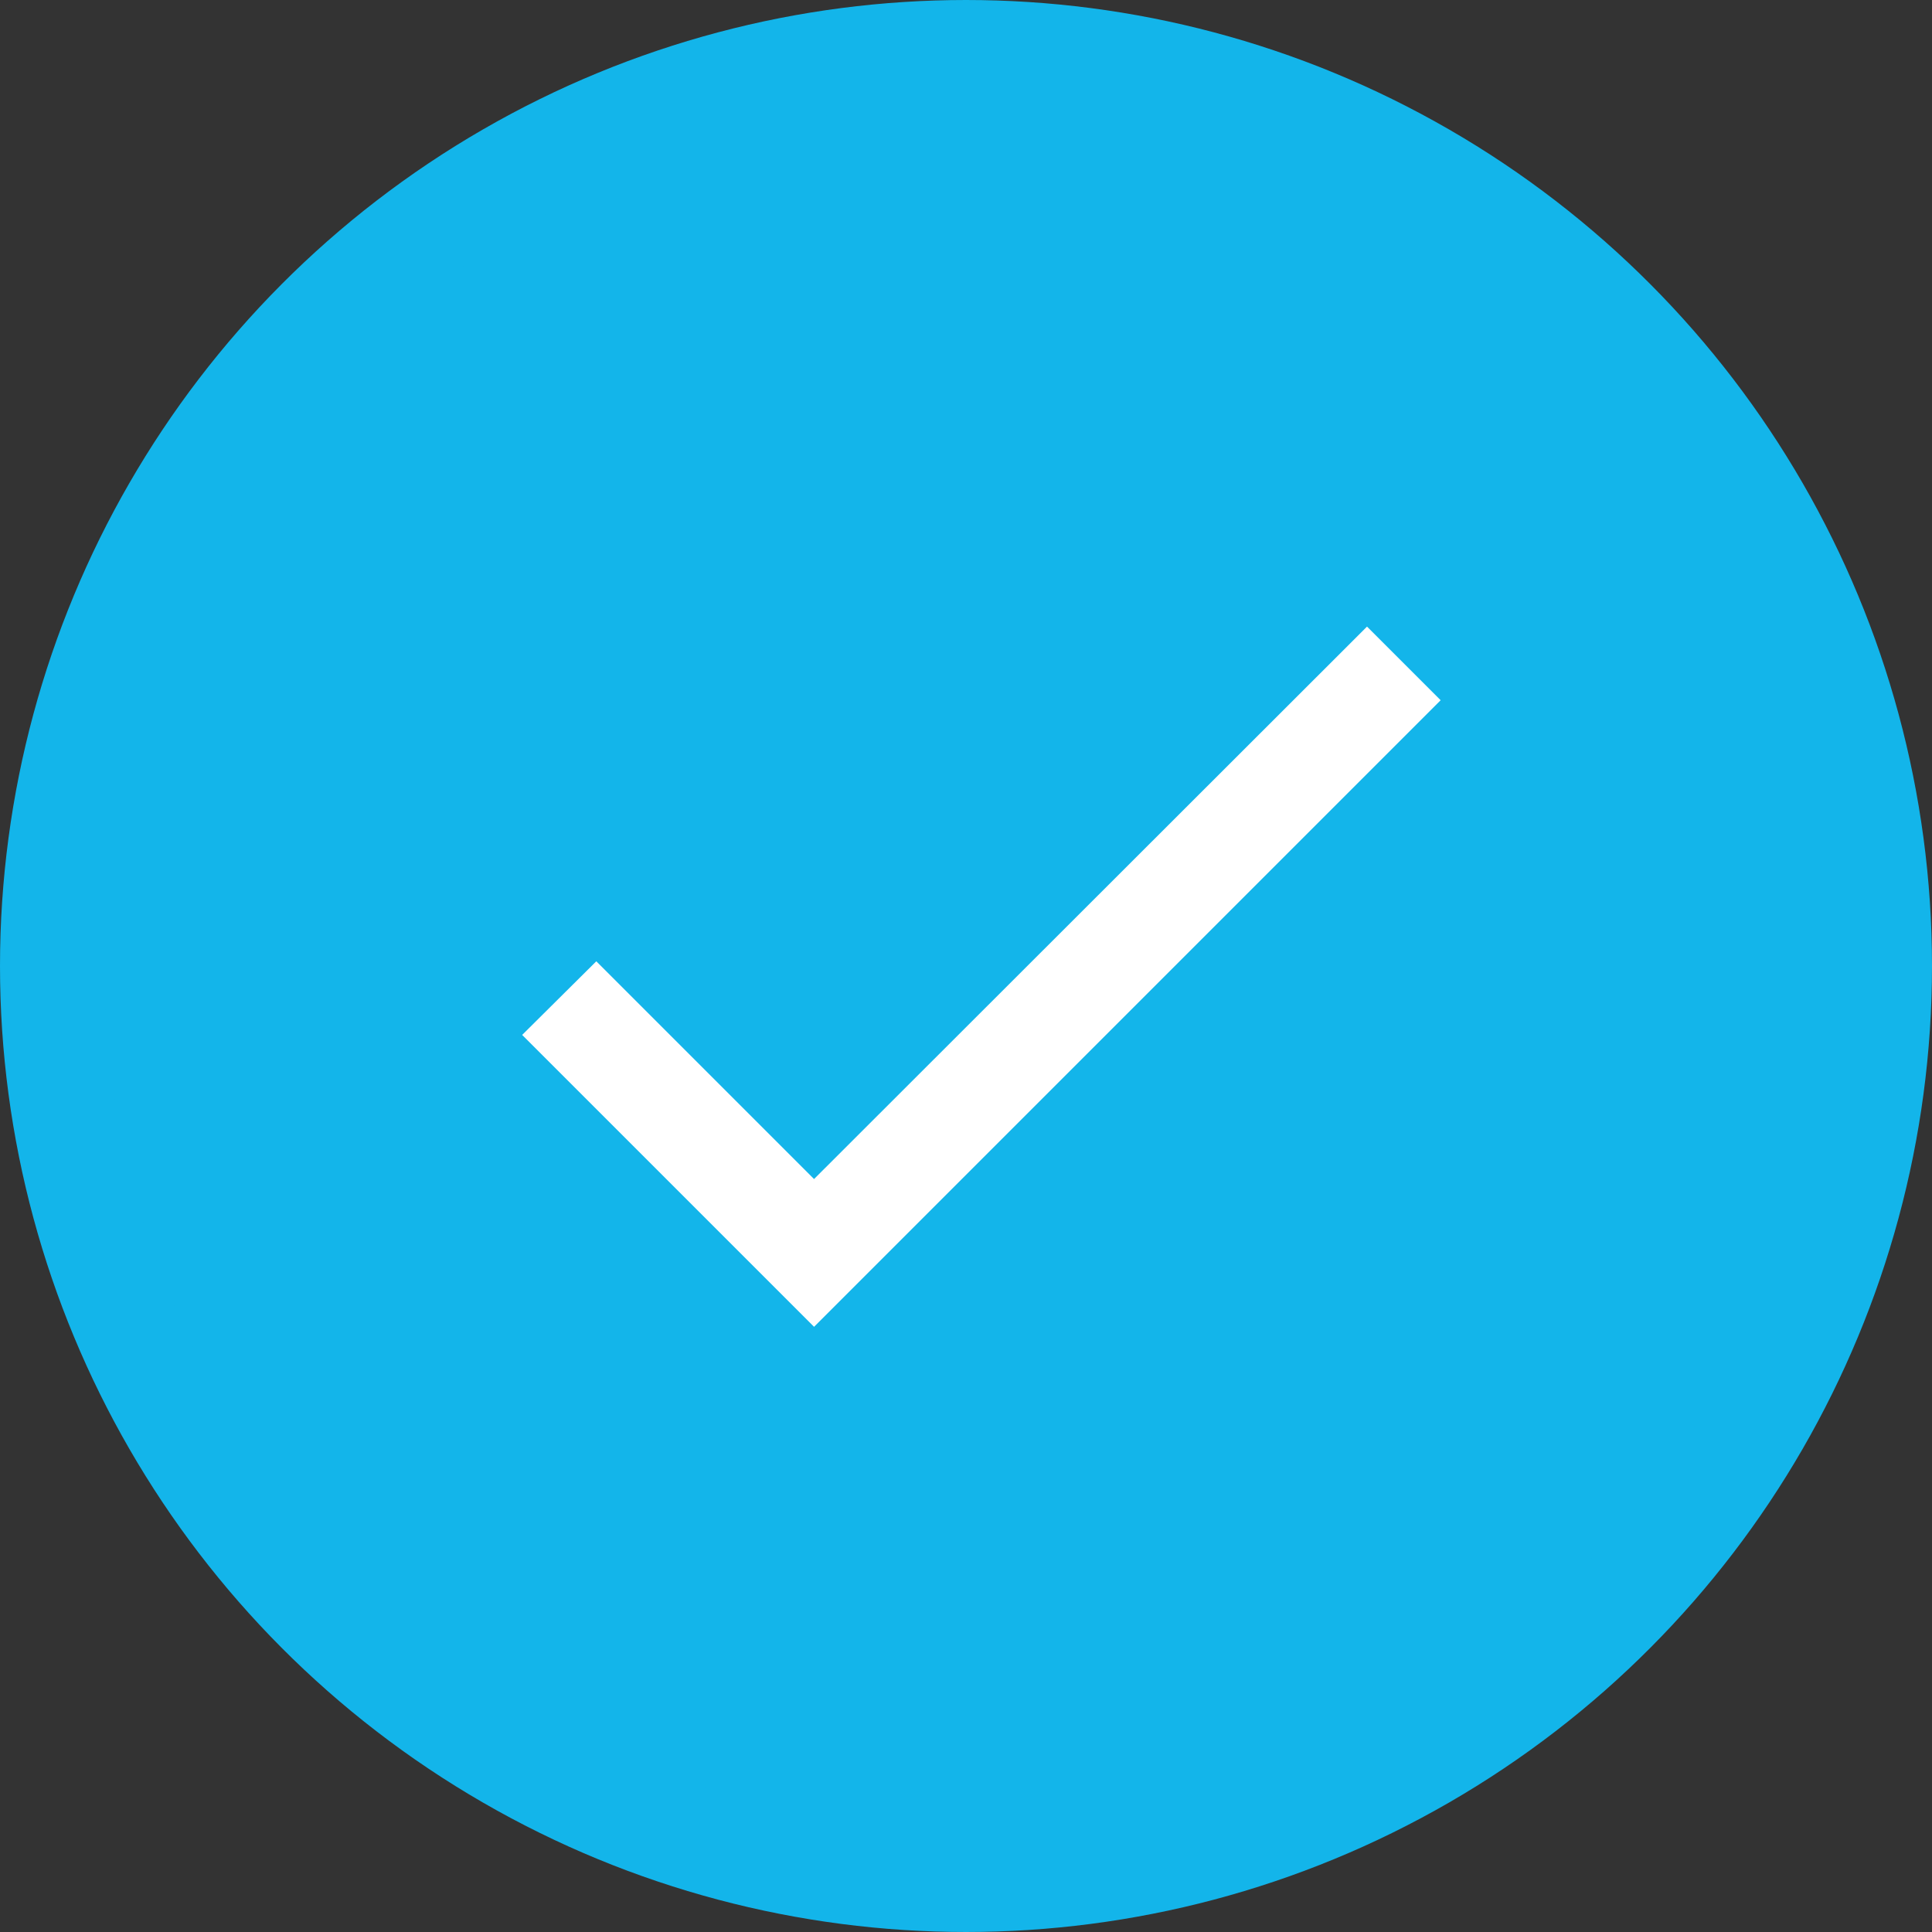
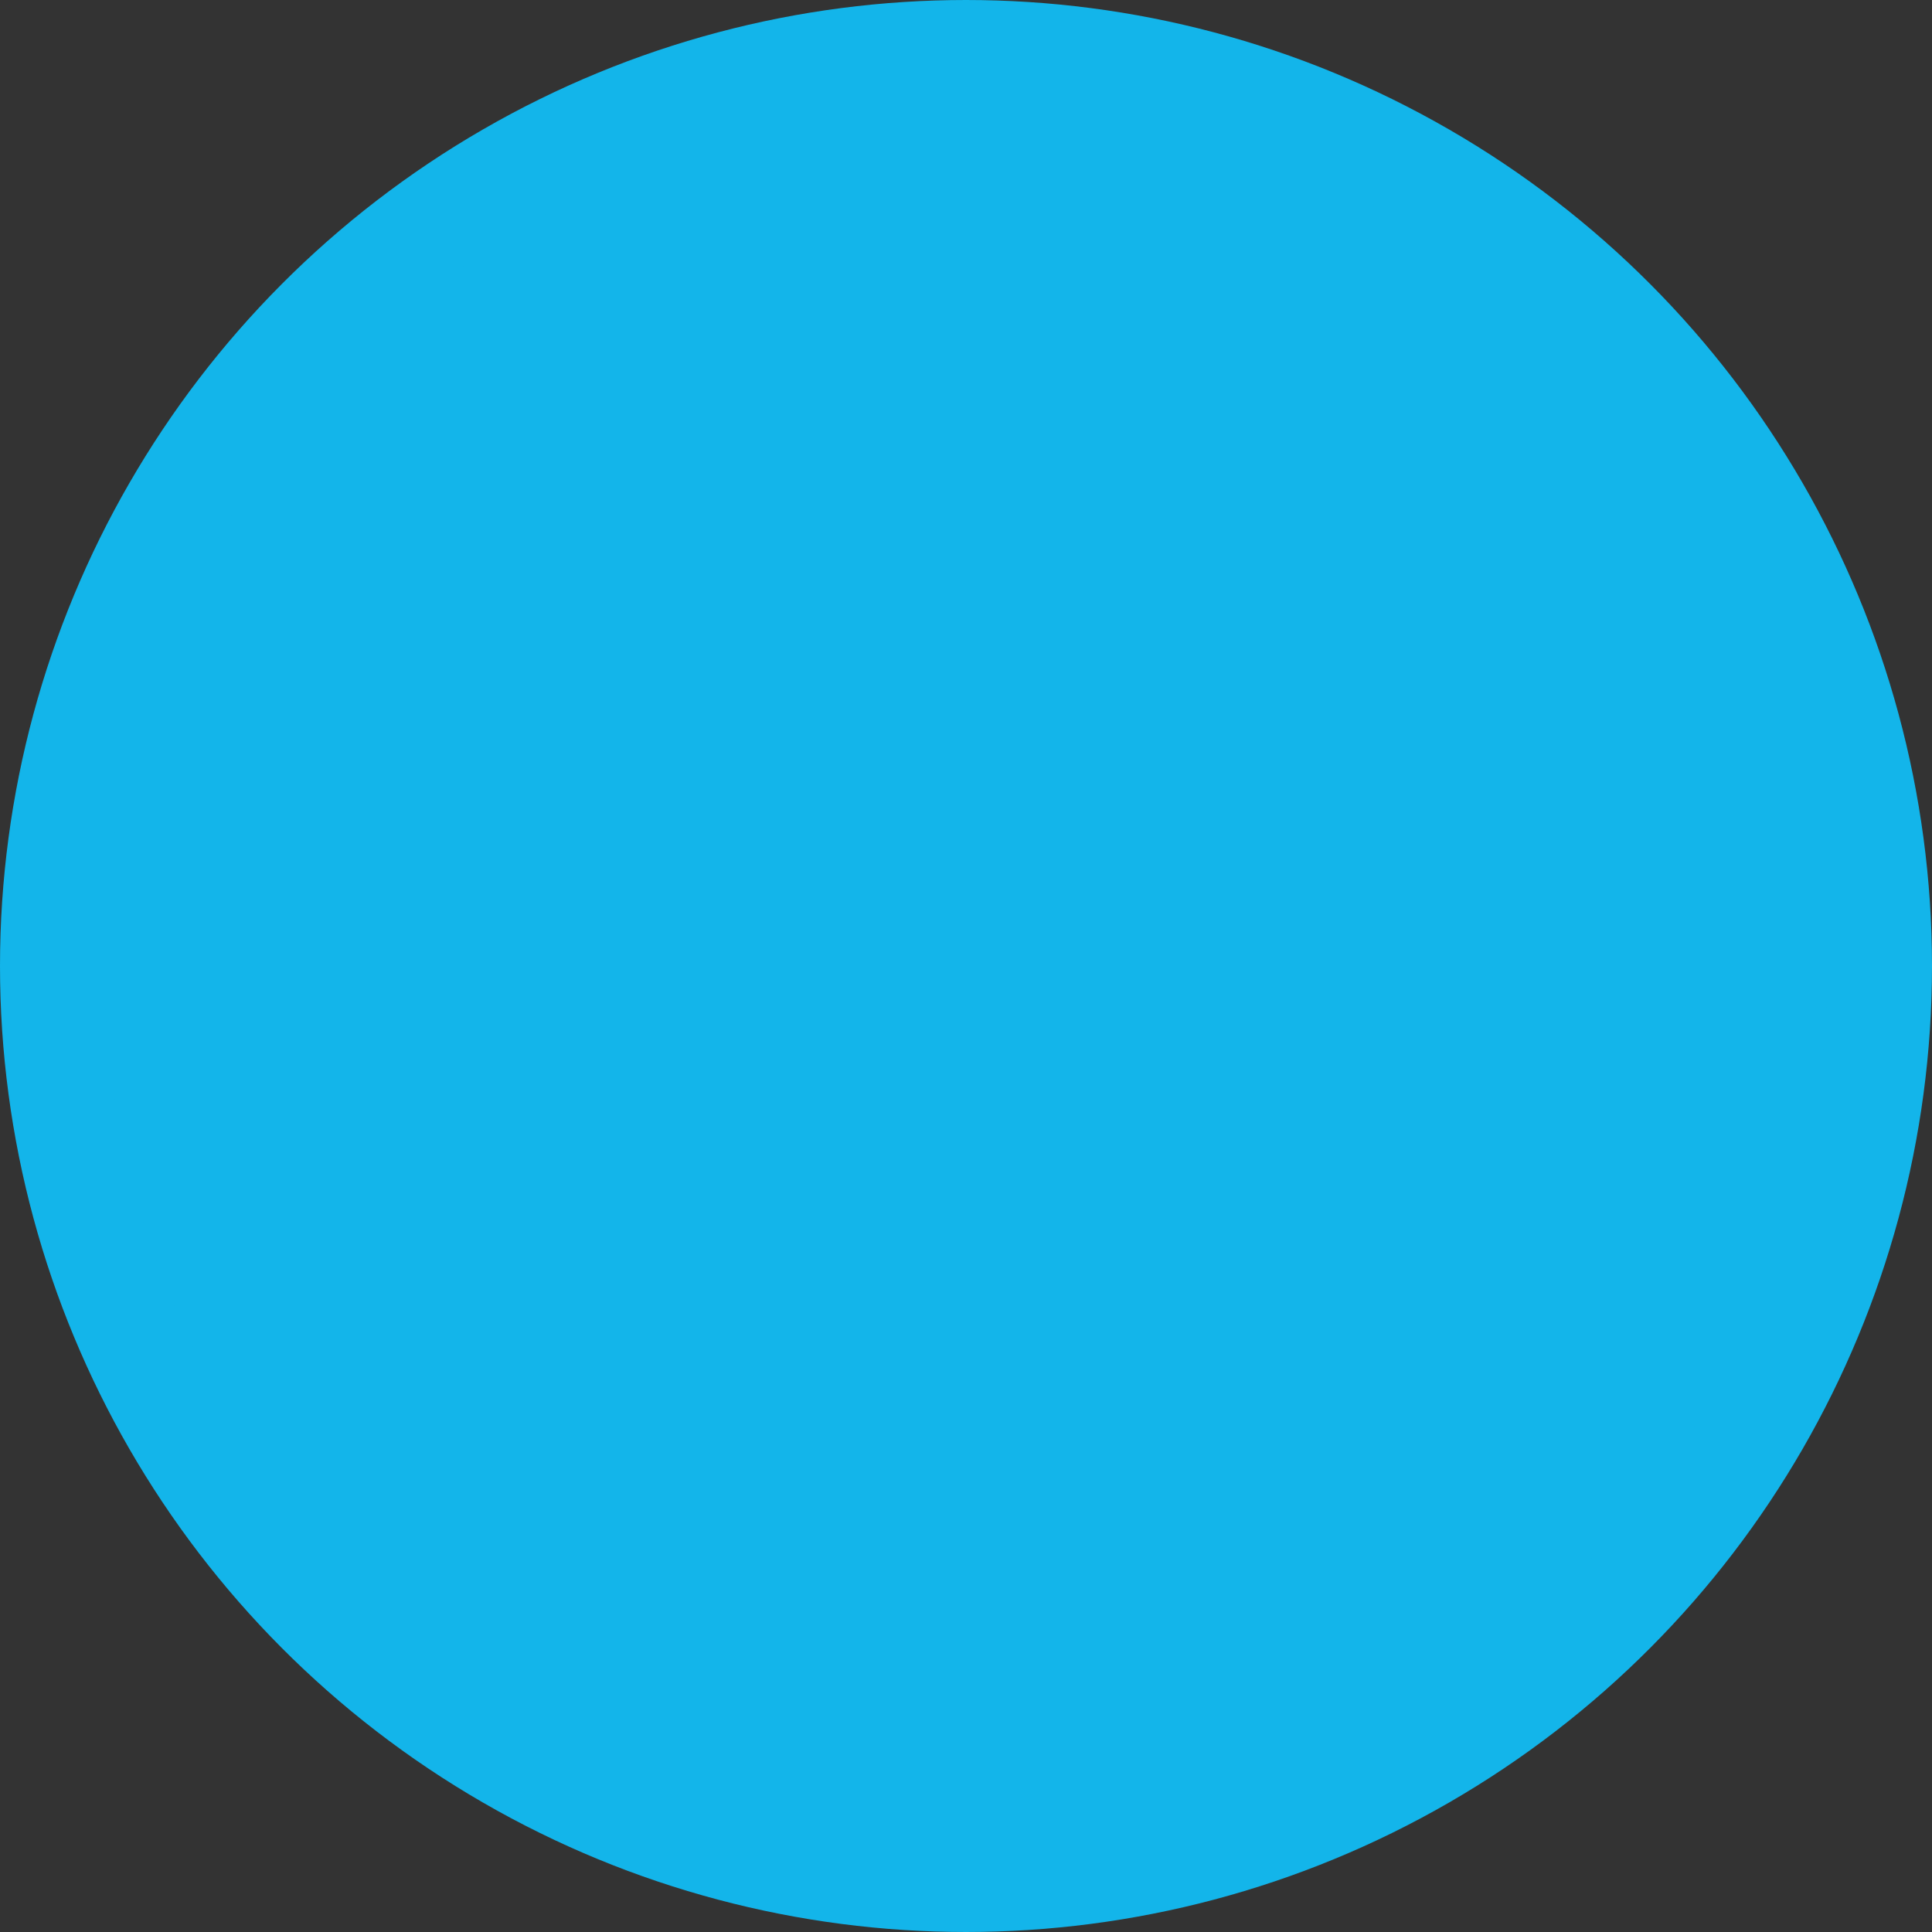
<svg xmlns="http://www.w3.org/2000/svg" width="37" height="37" viewBox="0 0 37 37" fill="none">
  <rect x="0" y="0" width="37" height="37" fill="#333333" stroke="none" />
  <circle cx="18.5" cy="18.5" r="17.5" fill="#13B5EA" stroke="#13B5EA" stroke-width="2" />
-   <path d="M15.59 22.58L11.42 18.41L10 19.82L15.59 25.41L27.59 13.41L26.18 12L15.59 22.58Z" fill="white" />
</svg>